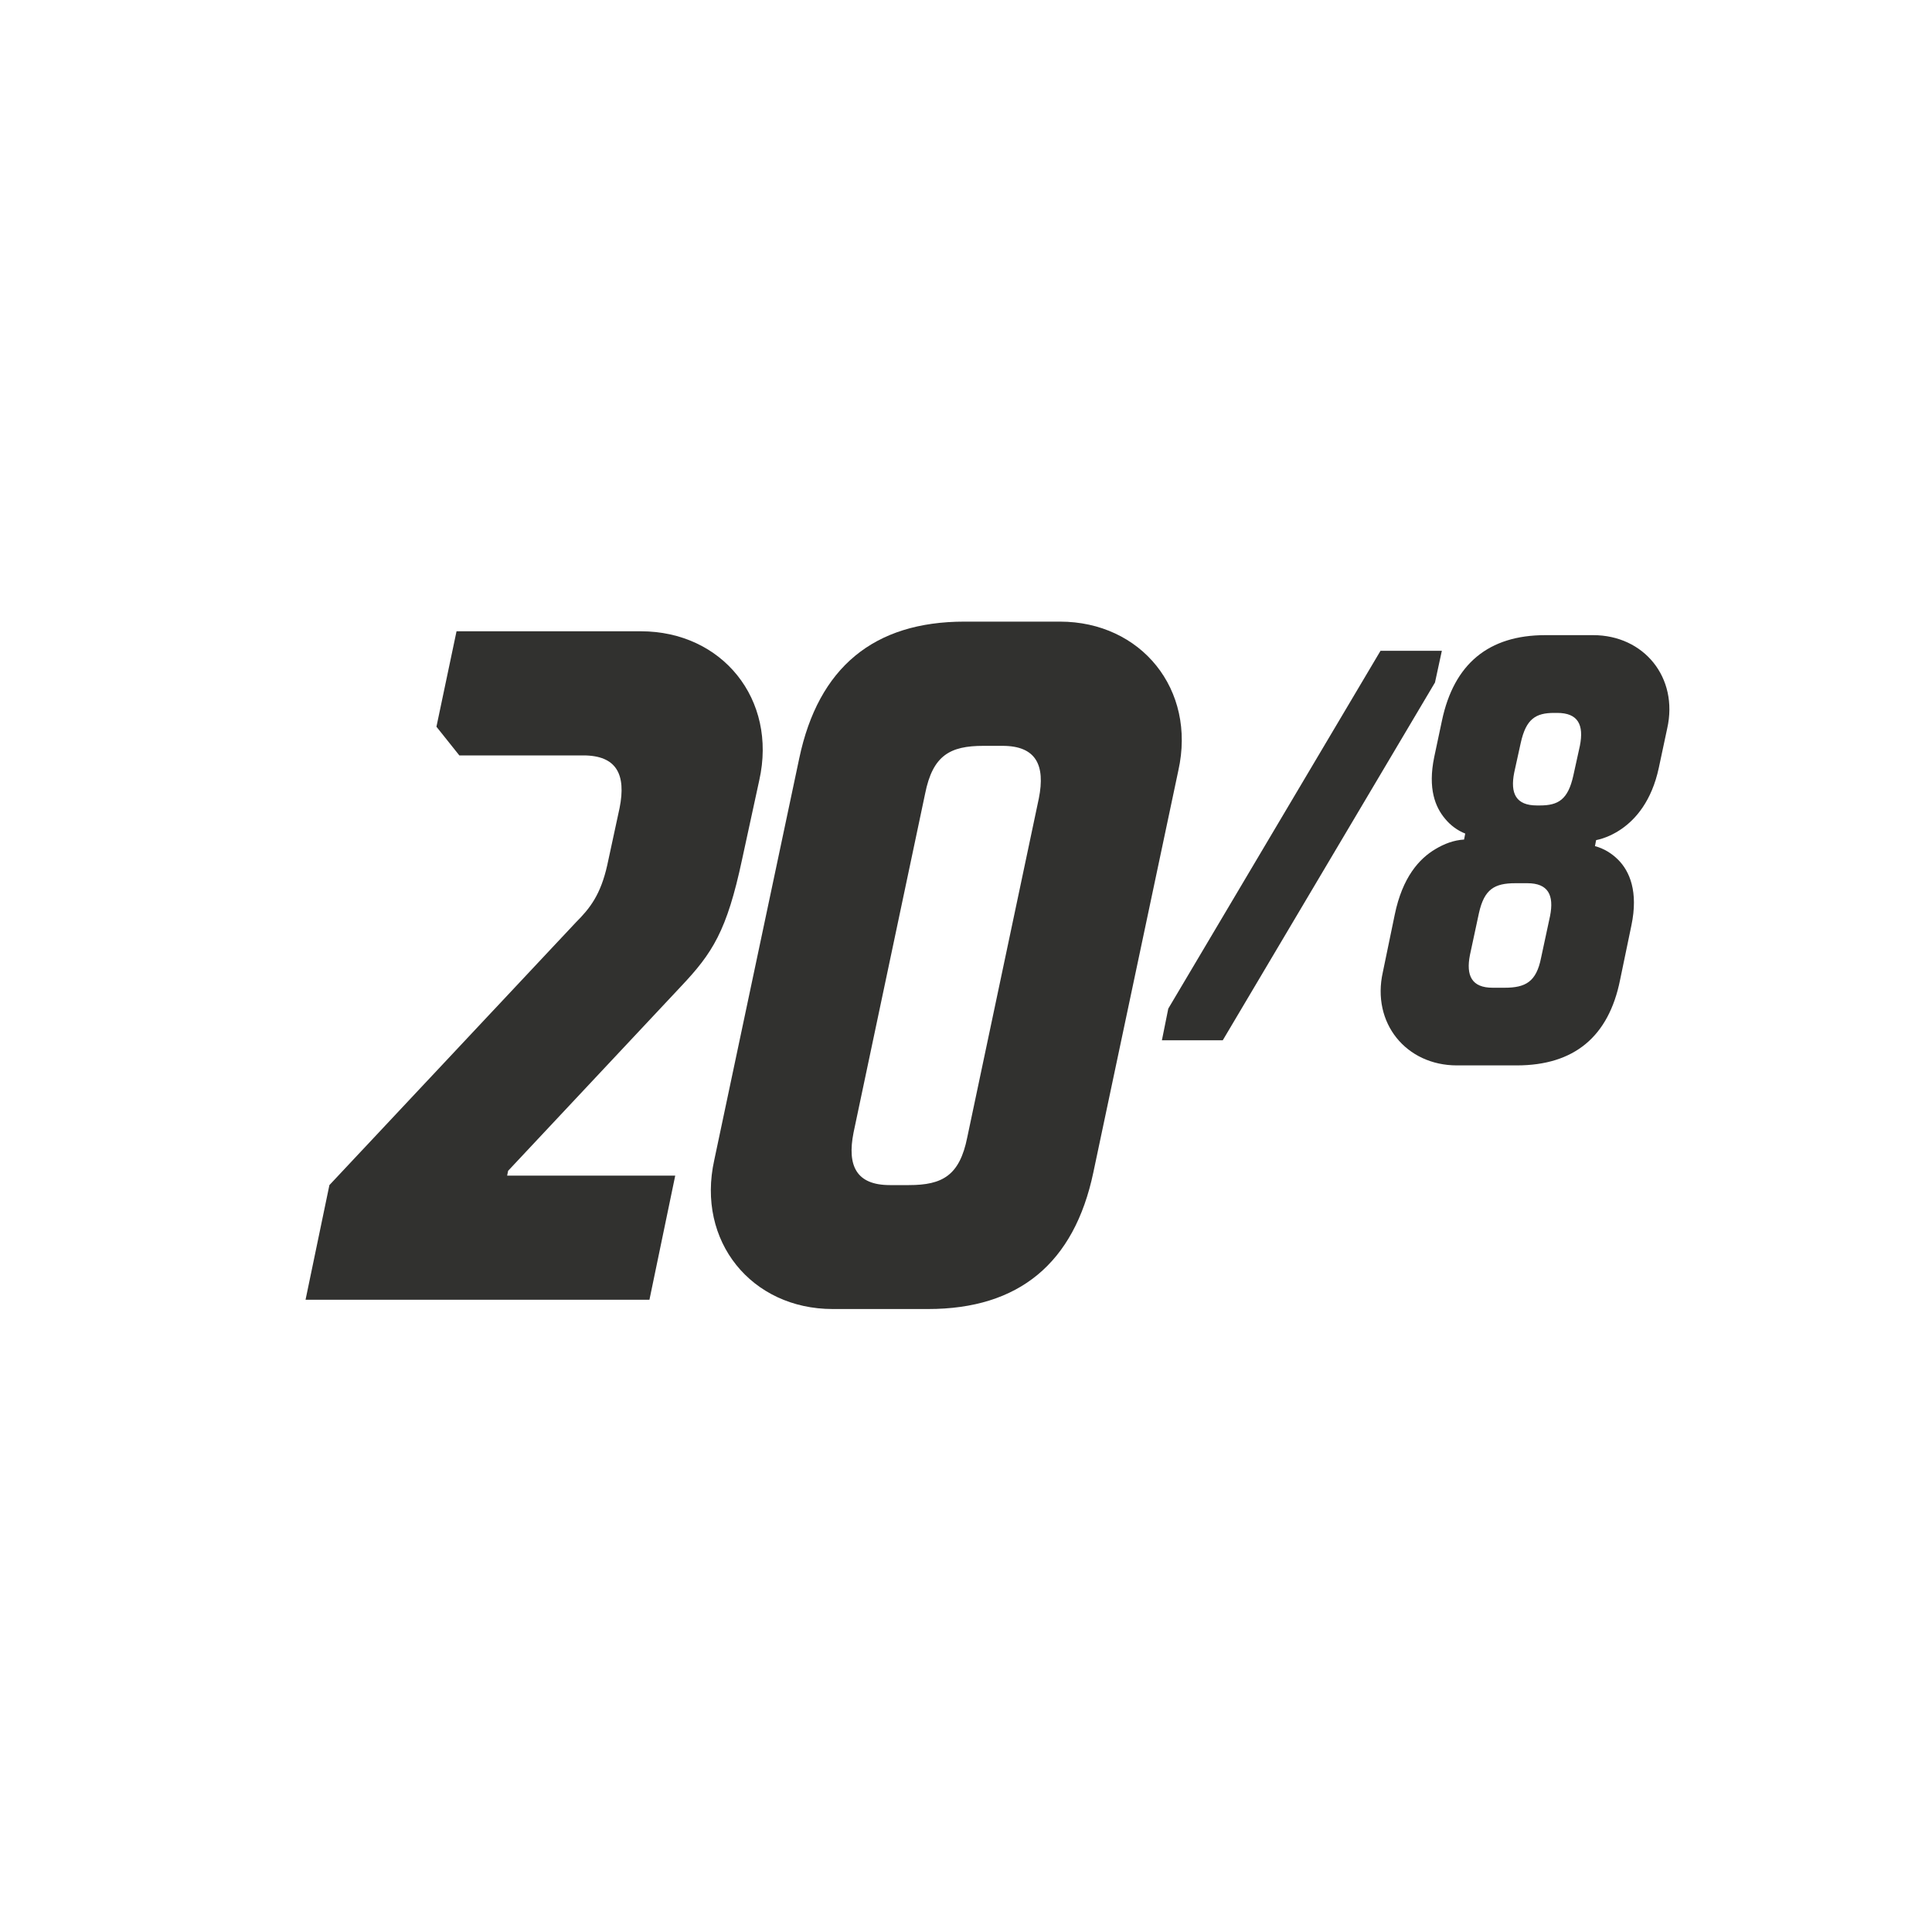
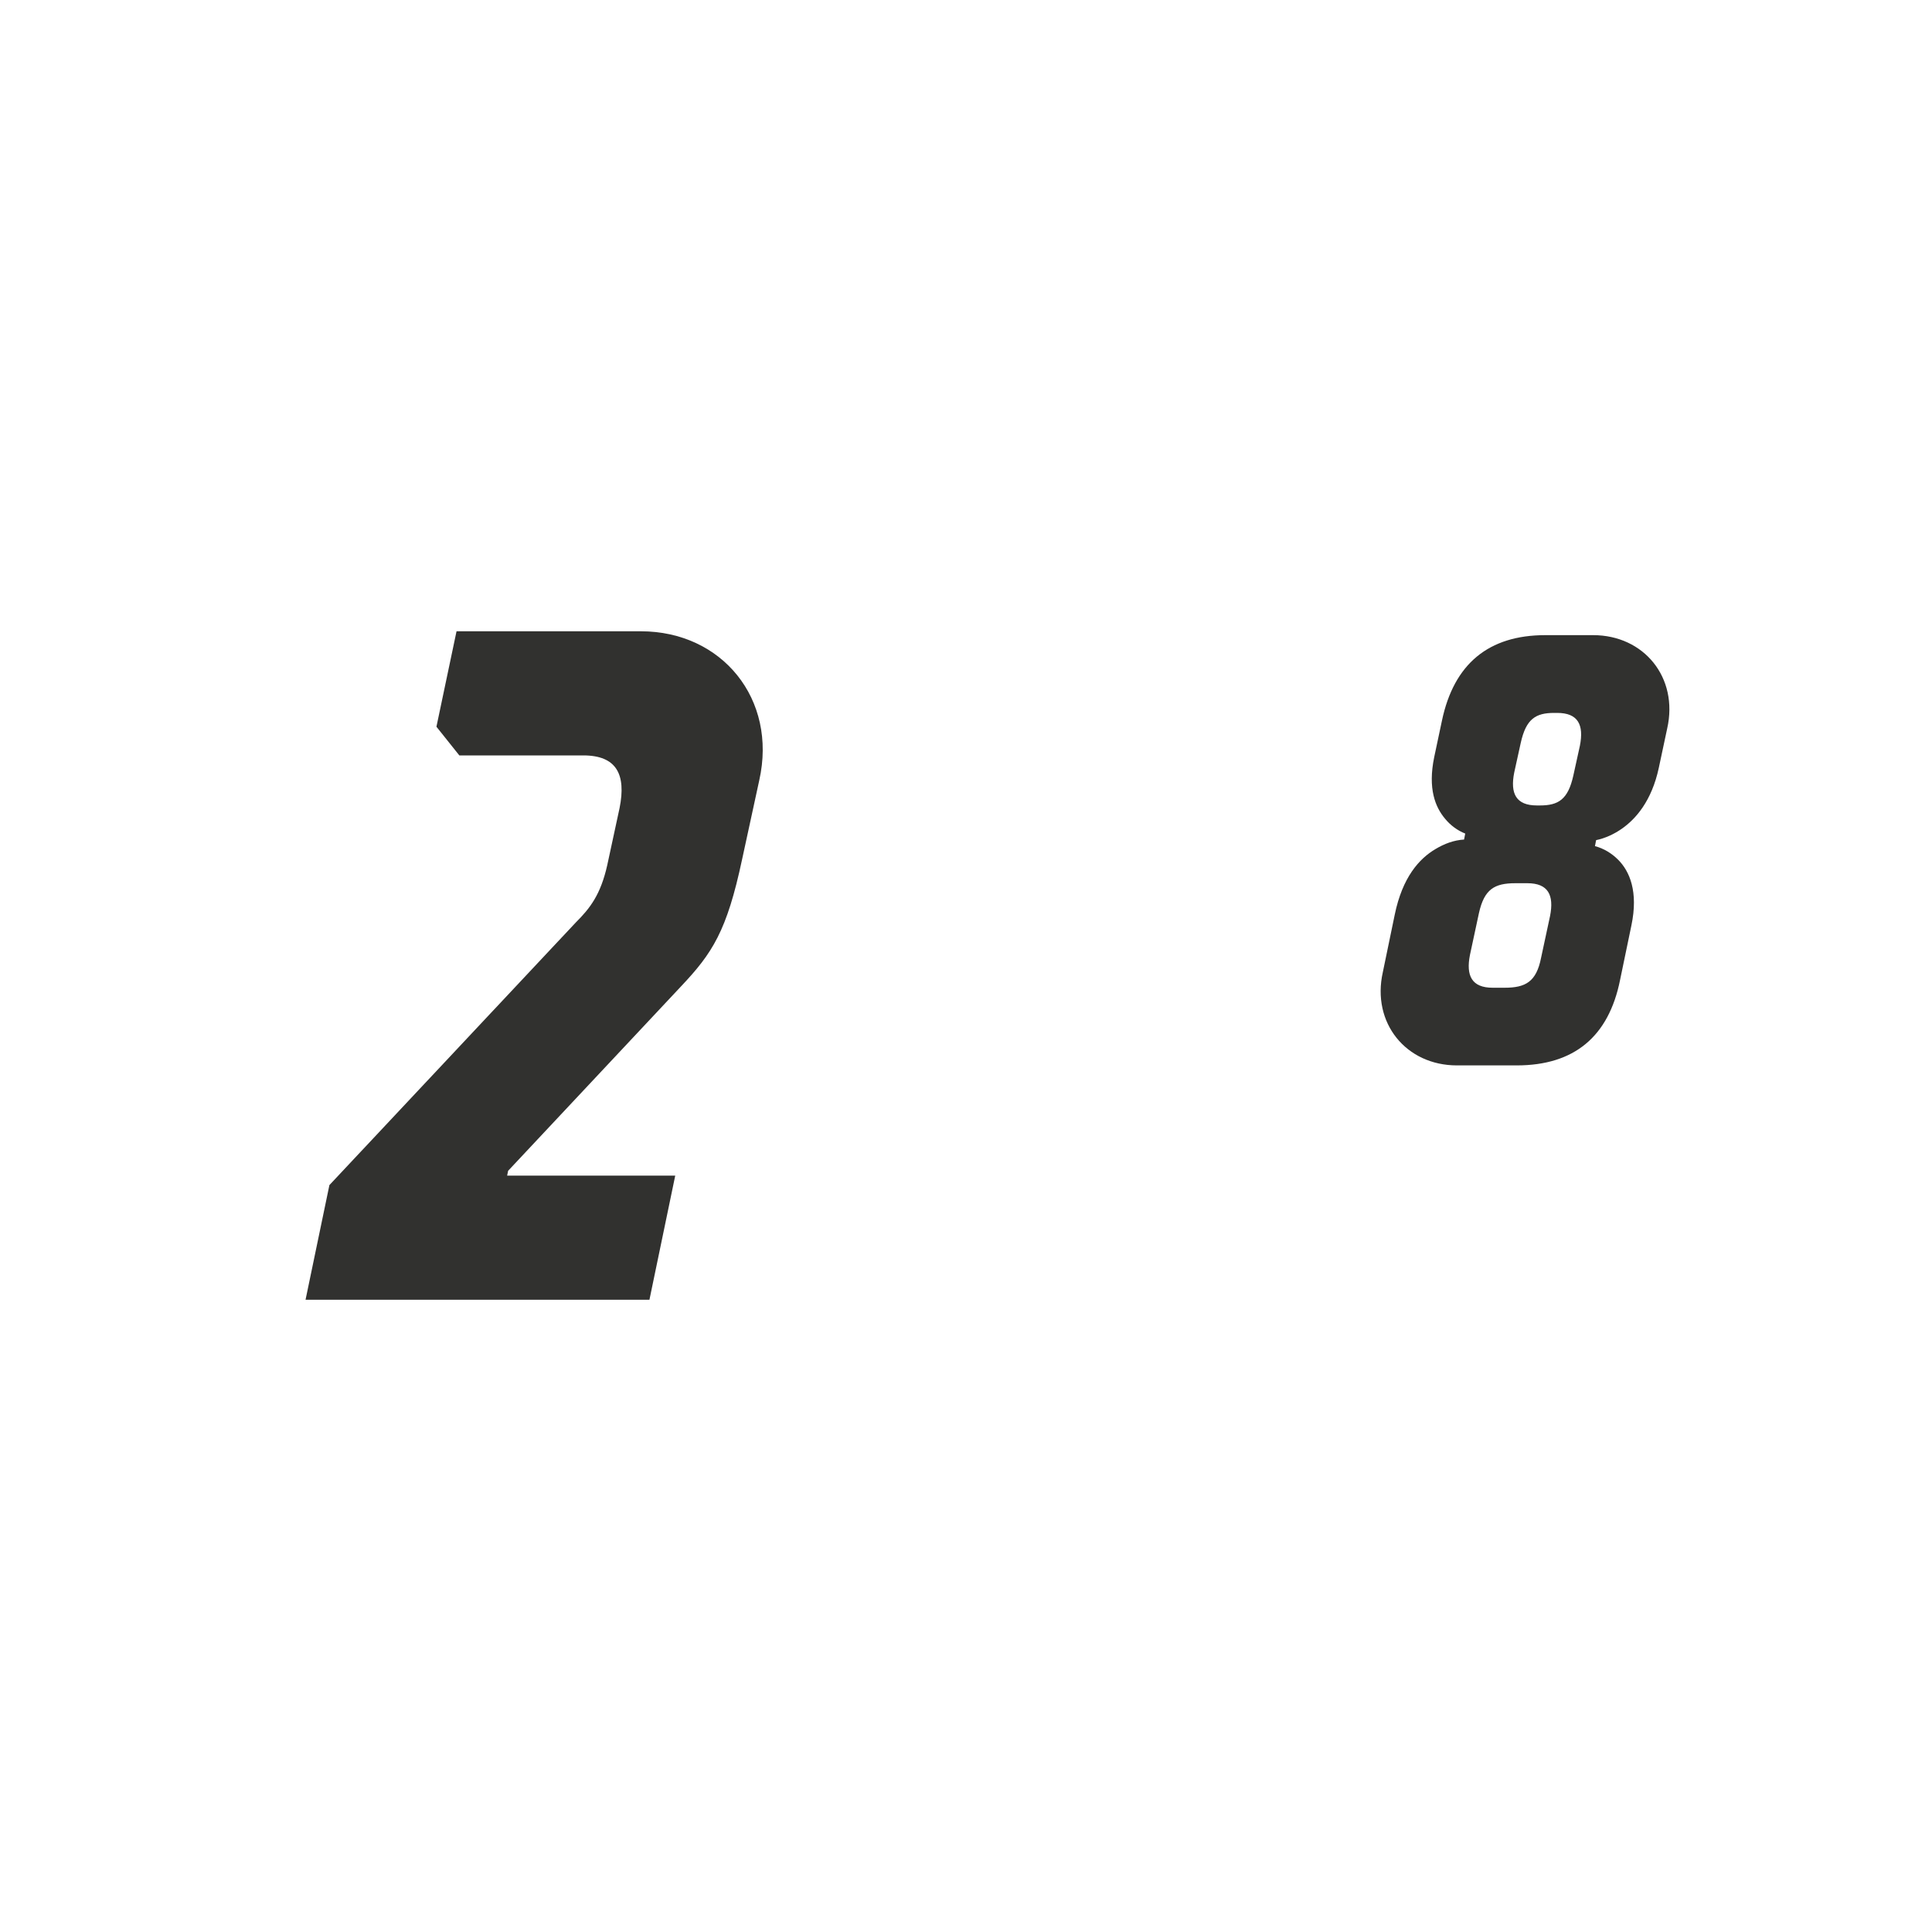
<svg xmlns="http://www.w3.org/2000/svg" id="Ebene_1" x="0px" y="0px" viewBox="0 0 200 200" style="enable-background:new 0 0 200 200;" xml:space="preserve">
  <style type="text/css">	.st0{fill:#31312F;}</style>
  <g>
    <g>
      <path class="st0" d="M34.1,122.68l25.5-27.18c1.48-1.48,2.57-2.87,3.26-5.93l1.28-5.93c0.69-3.46-0.3-5.44-3.76-5.44H47.55   l-2.37-2.97l2.08-9.88h19.08c8.4,0,14.14,7.02,12.26,15.42l-1.78,8.2c-1.58,7.41-3.06,9.69-6.33,13.15l-17.89,19.08l-0.1,0.5h17.4   l-2.67,12.85H31.63L34.1,122.68z" />
-       <path class="st0" d="M82.74,78.49c1.98-9.39,7.71-14.14,17.1-14.14h9.88c8.4,0,14.14,7.02,12.26,15.42l-8.8,41.61   c-1.98,9.39-7.71,14.13-17.1,14.13H86.2c-8.4,0-14.13-7.02-12.26-15.42L82.74,78.49z M94.1,122.68c3.46,0,5.24-0.99,6.03-4.94   l7.41-35.09c0.69-3.46-0.3-5.44-3.76-5.44h-1.98c-3.46,0-5.24,0.99-6.03,4.94l-7.41,35.09c-0.69,3.46,0.3,5.44,3.76,5.44H94.1z" />
    </g>
  </g>
  <g>
    <g>
-       <path class="st0" d="M120.94,104.41l21.97-37.04h6.35l-0.71,3.28l-21.97,37.04h-6.3L120.94,104.41z" />
      <path class="st0" d="M144.38,94.7c0.8-3.9,2.54-5.81,4.21-6.8c0.93-0.56,1.92-0.93,2.97-0.99l0.12-0.62   c-0.8-0.31-1.55-0.87-2.1-1.55c-0.99-1.18-1.79-3.09-1.11-6.37l0.8-3.77c1.24-5.88,4.83-8.85,10.7-8.85h4.95   c5.26,0,8.85,4.39,7.67,9.65l-0.87,4.08c-0.74,3.46-2.41,5.32-3.83,6.31c-0.8,0.56-1.73,0.99-2.66,1.18l-0.12,0.62   c0.93,0.25,1.73,0.74,2.41,1.42c1.17,1.18,2.1,3.28,1.36,6.8l-1.17,5.63c-1.18,5.88-4.76,8.85-10.7,8.85h-6.19   c-5.26,0-8.85-4.39-7.67-9.65L144.38,94.7z M155.76,102.25c2.17,0,3.28-0.62,3.77-3.09l0.93-4.33c0.43-2.17-0.19-3.4-2.35-3.4   h-1.24c-2.17,0-3.22,0.62-3.77,3.09l-0.93,4.33c-0.43,2.16,0.19,3.4,2.35,3.4H155.76z M159.41,83.38c1.92,0,2.91-0.62,3.46-3.09   l0.68-3.09c0.43-2.17-0.19-3.4-2.35-3.4h-0.31c-1.92,0-2.91,0.62-3.46,3.09l-0.68,3.09c-0.43,2.17,0.19,3.4,2.35,3.4H159.41z" />
    </g>
  </g>
</svg>